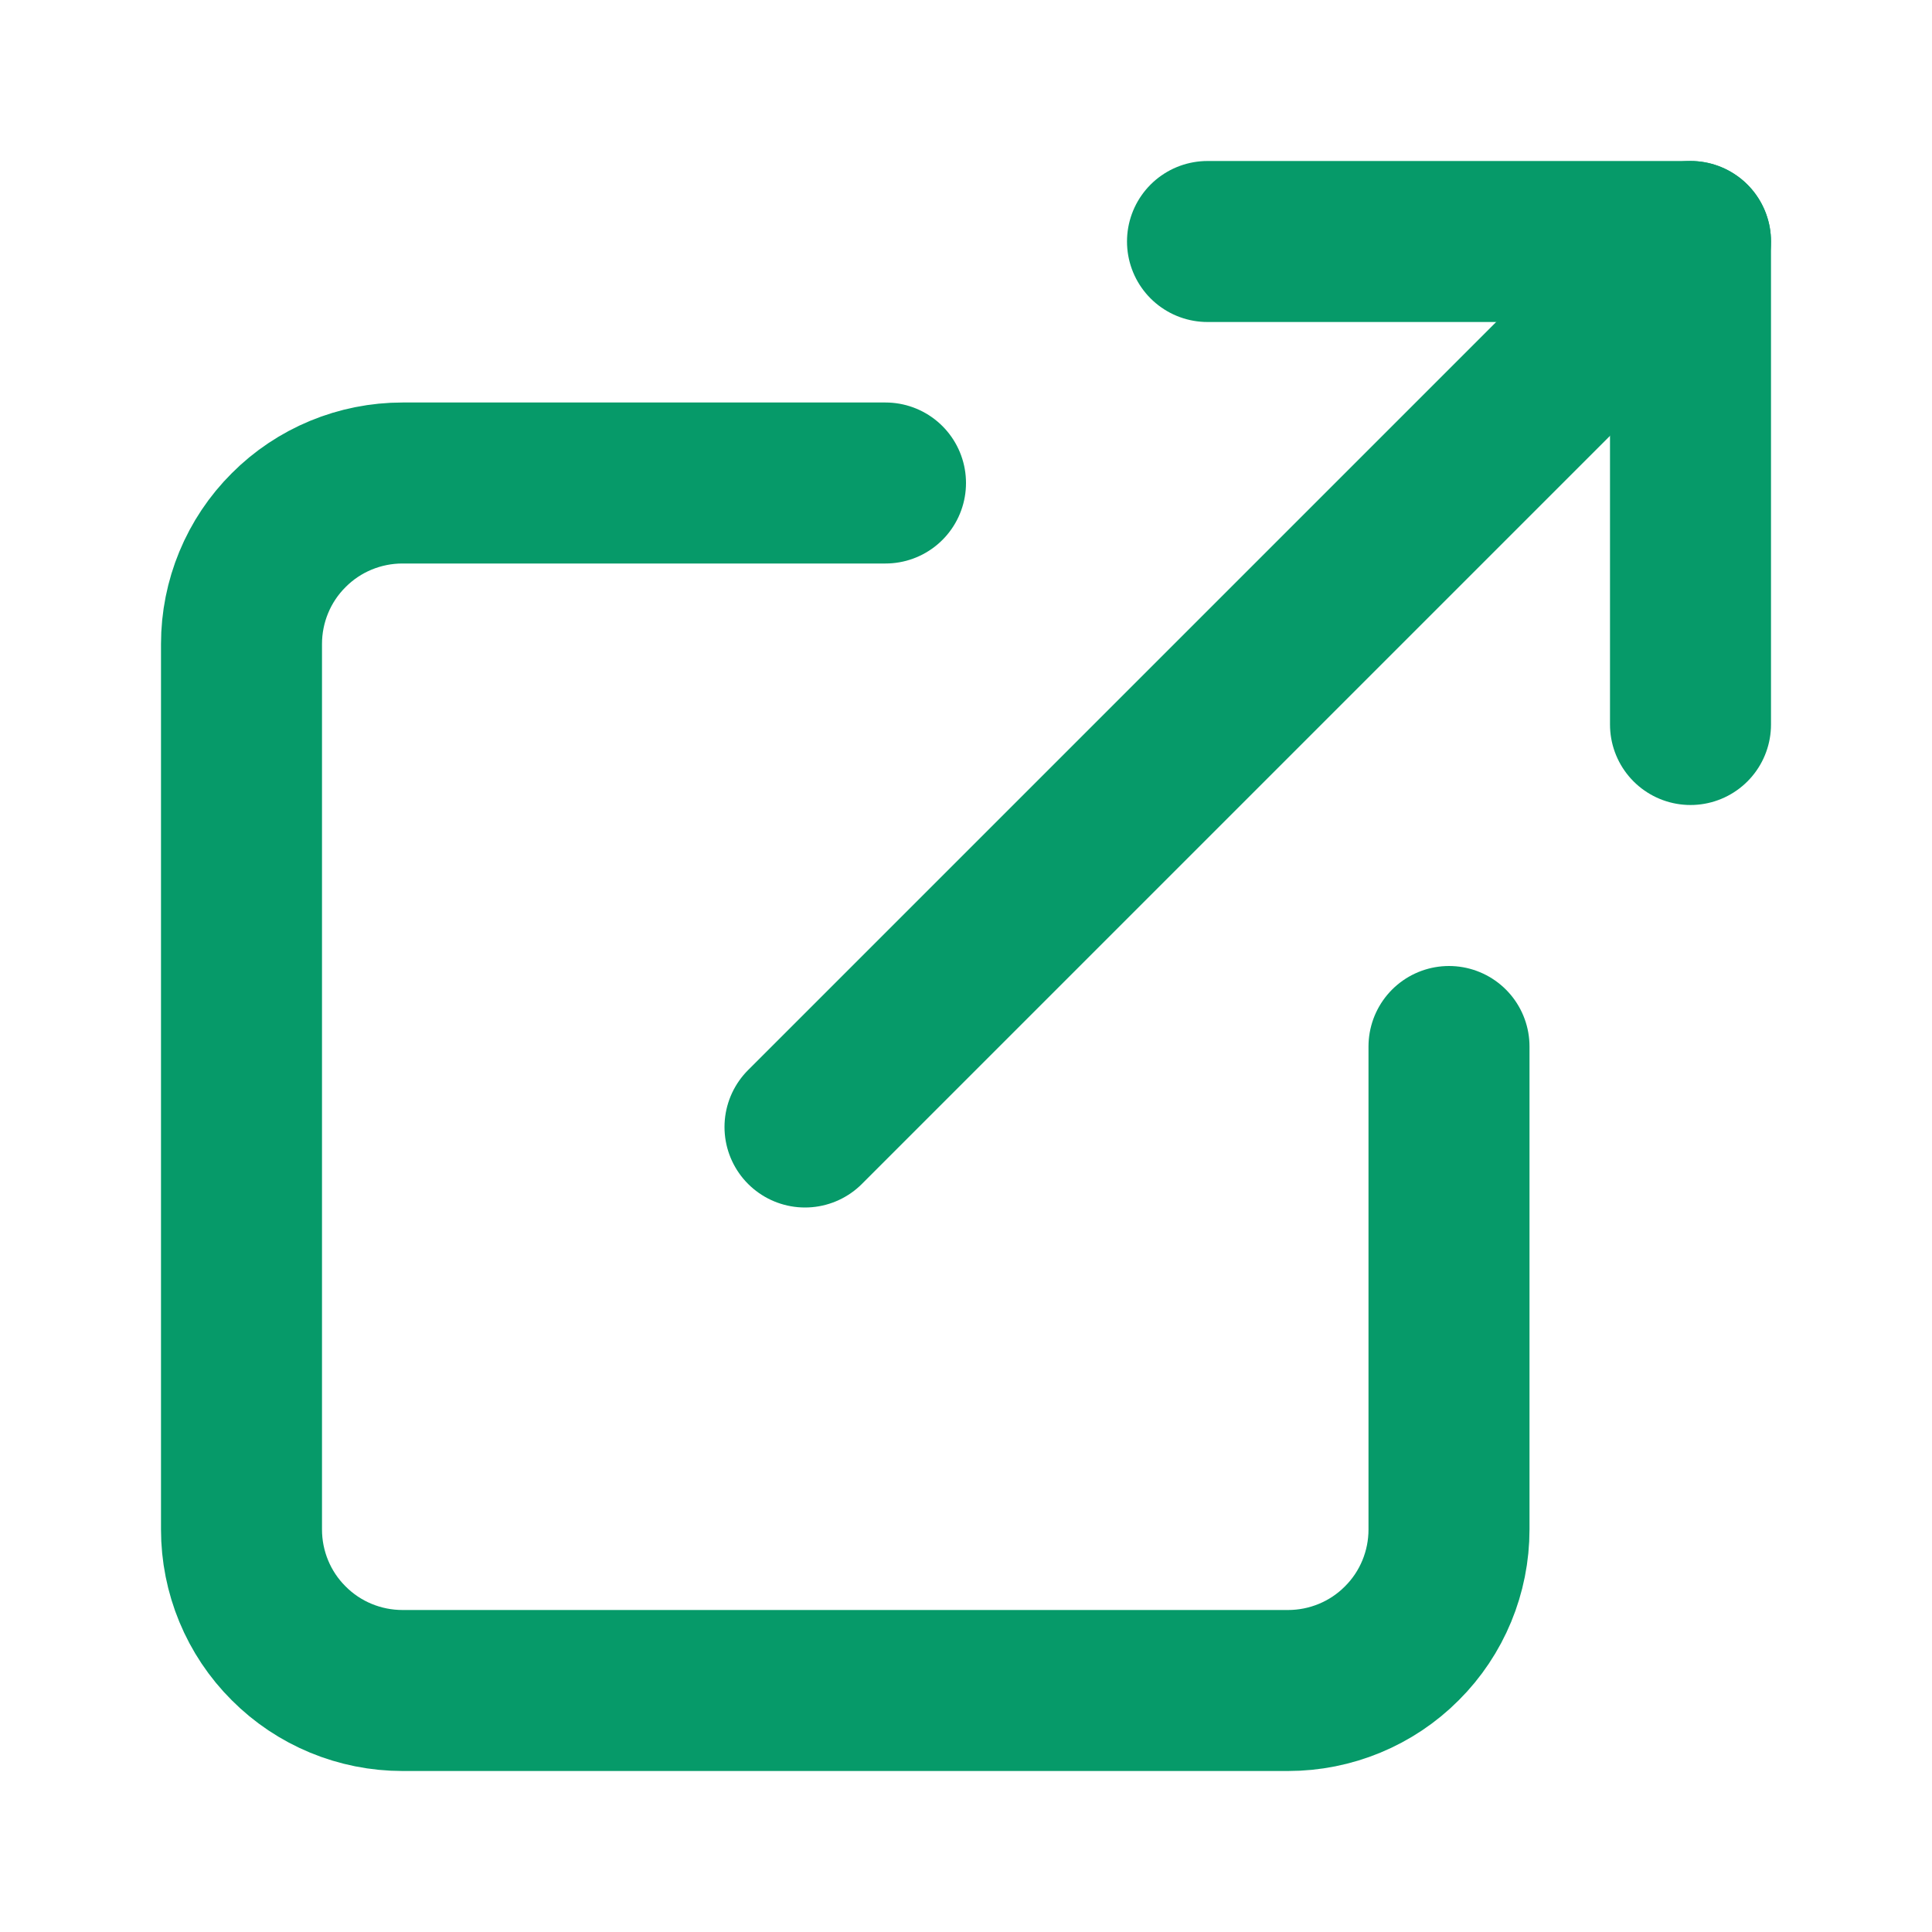
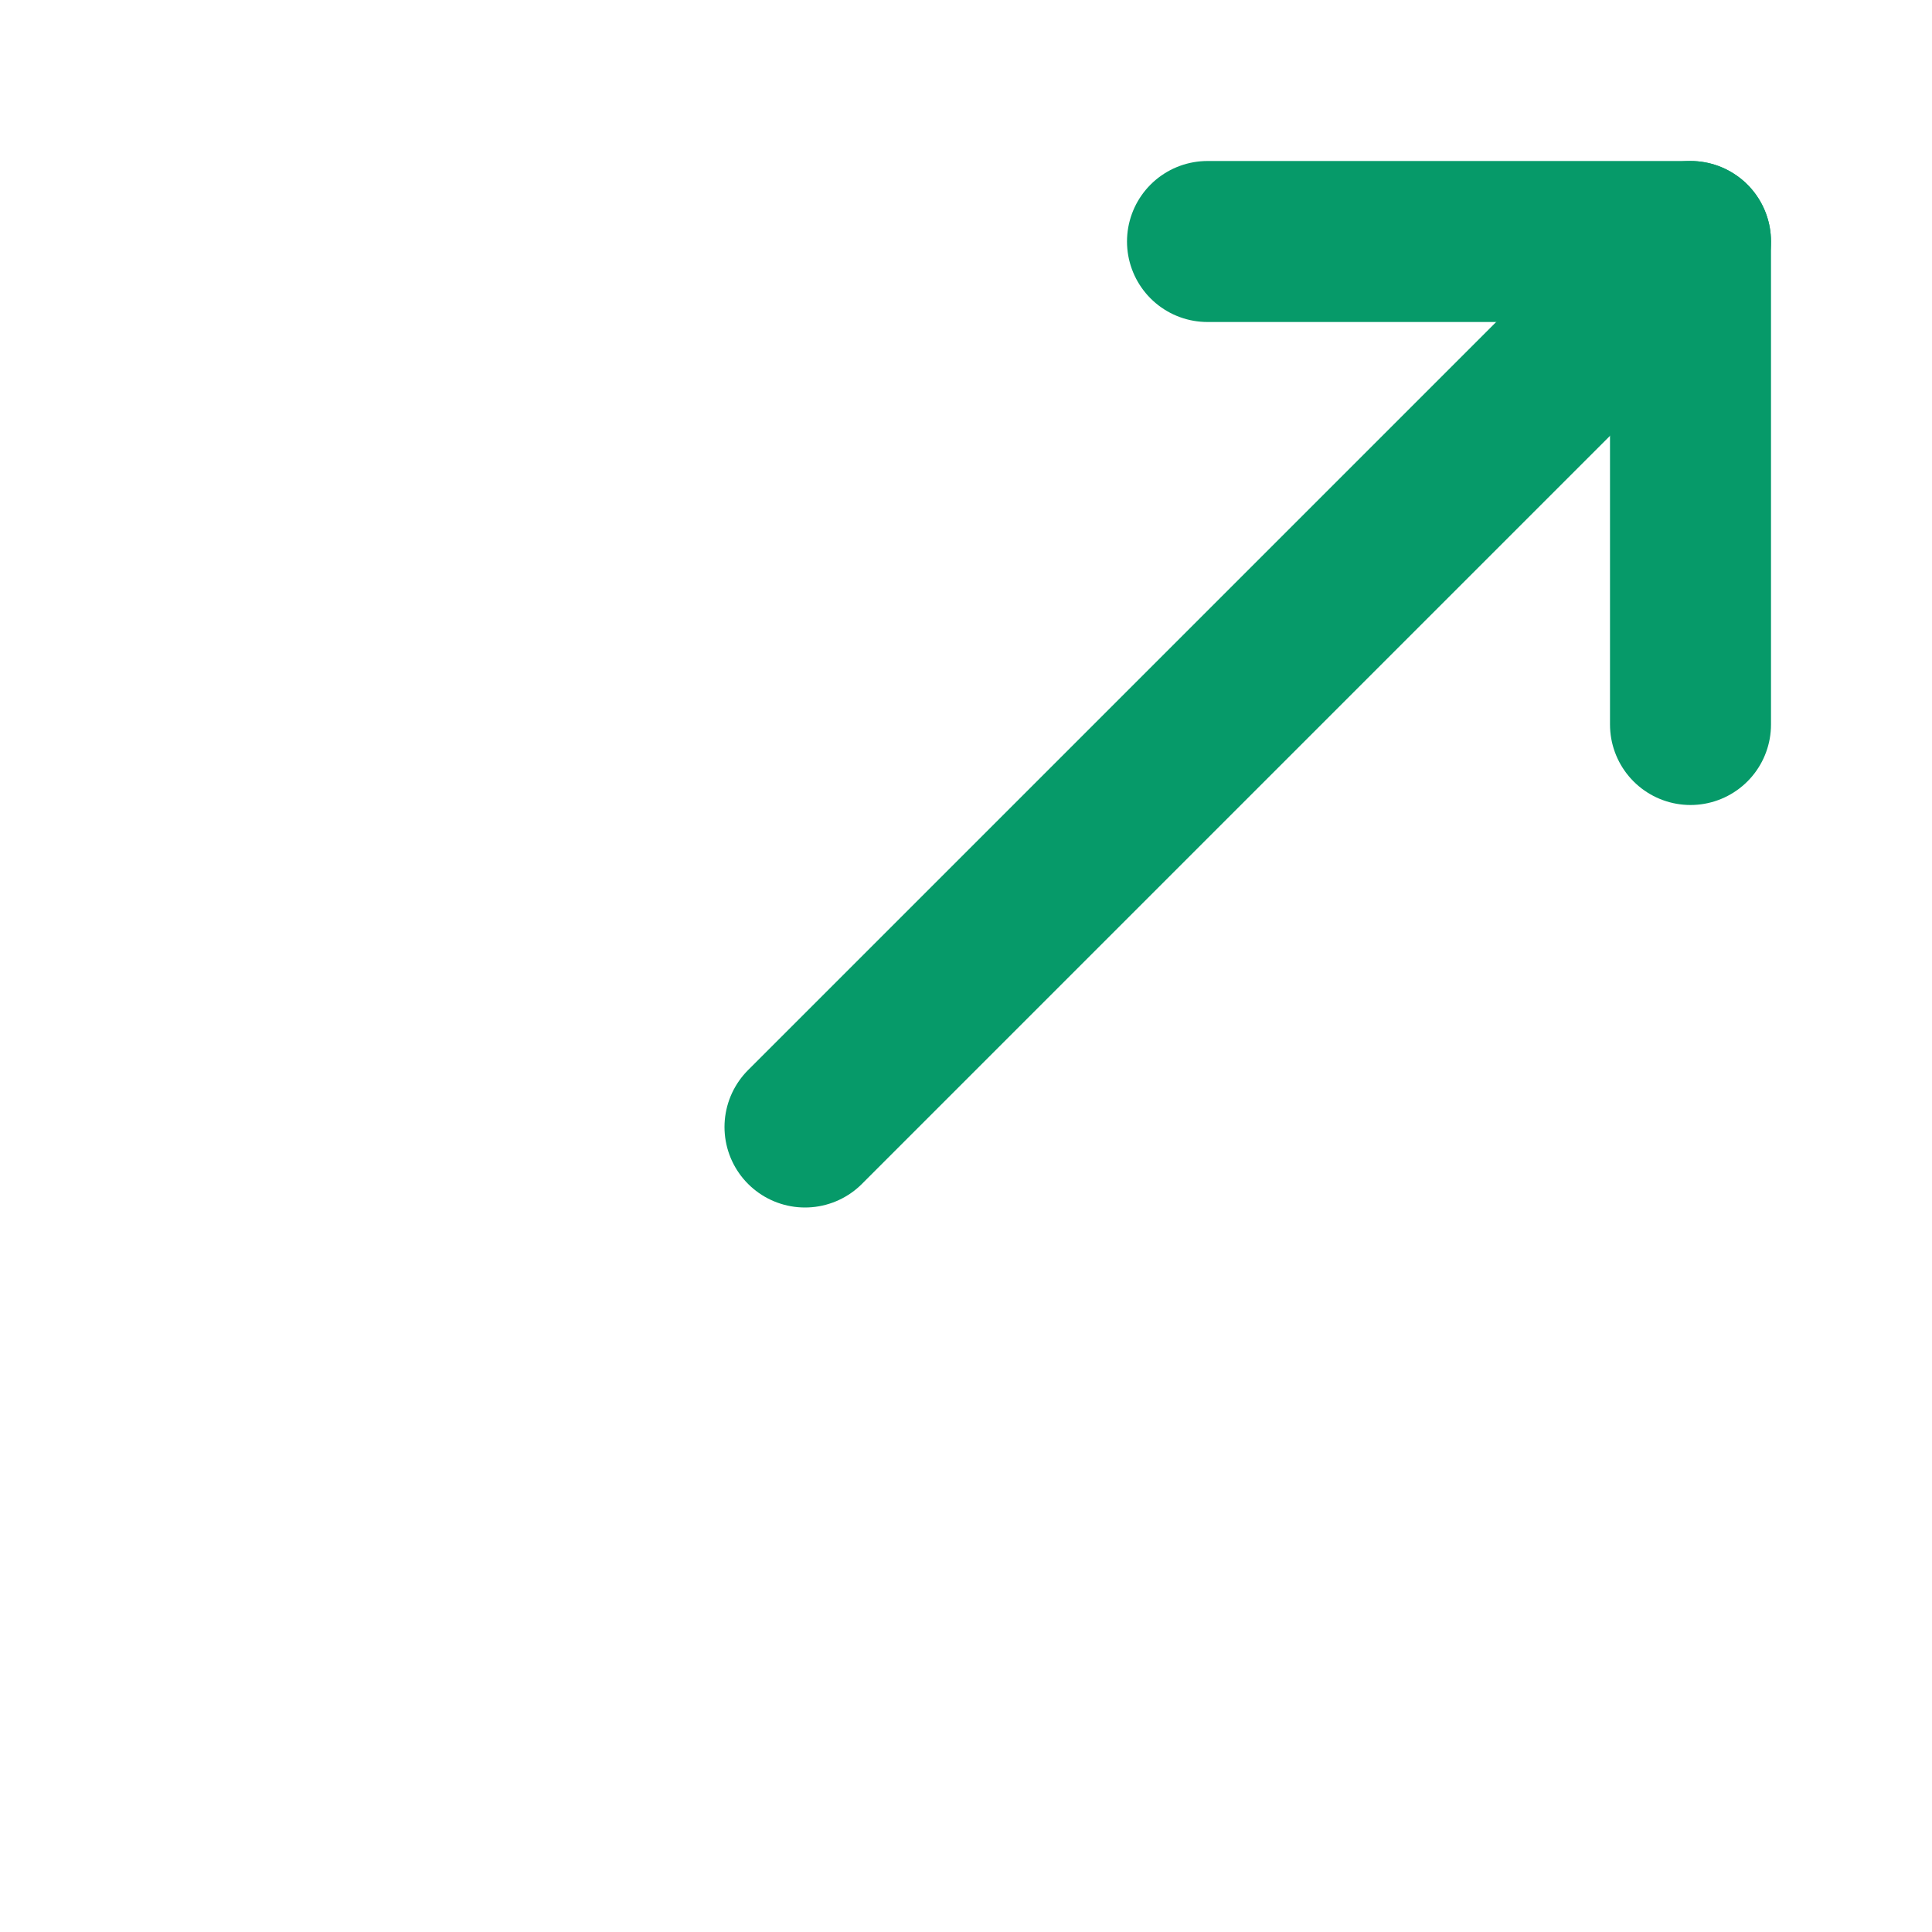
<svg xmlns="http://www.w3.org/2000/svg" width="12" height="12" viewBox="0 0 12 12" fill="none">
-   <path d="M9 6.5V9.5C9 9.765 8.895 10.02 8.707 10.207C8.52 10.395 8.265 10.5 8 10.5H2.5C2.235 10.5 1.98 10.395 1.793 10.207C1.605 10.02 1.5 9.765 1.5 9.5V4C1.5 3.735 1.605 3.48 1.793 3.293C1.98 3.105 2.235 3 2.5 3H5.5" stroke="#069A69" stroke-linecap="round" stroke-linejoin="round" />
  <path d="M7.5 1.5H10.5V4.5" stroke="#069A69" stroke-linecap="round" stroke-linejoin="round" />
  <path d="M5 7L10.5 1.5" stroke="#069A69" stroke-linecap="round" stroke-linejoin="round" />
</svg>